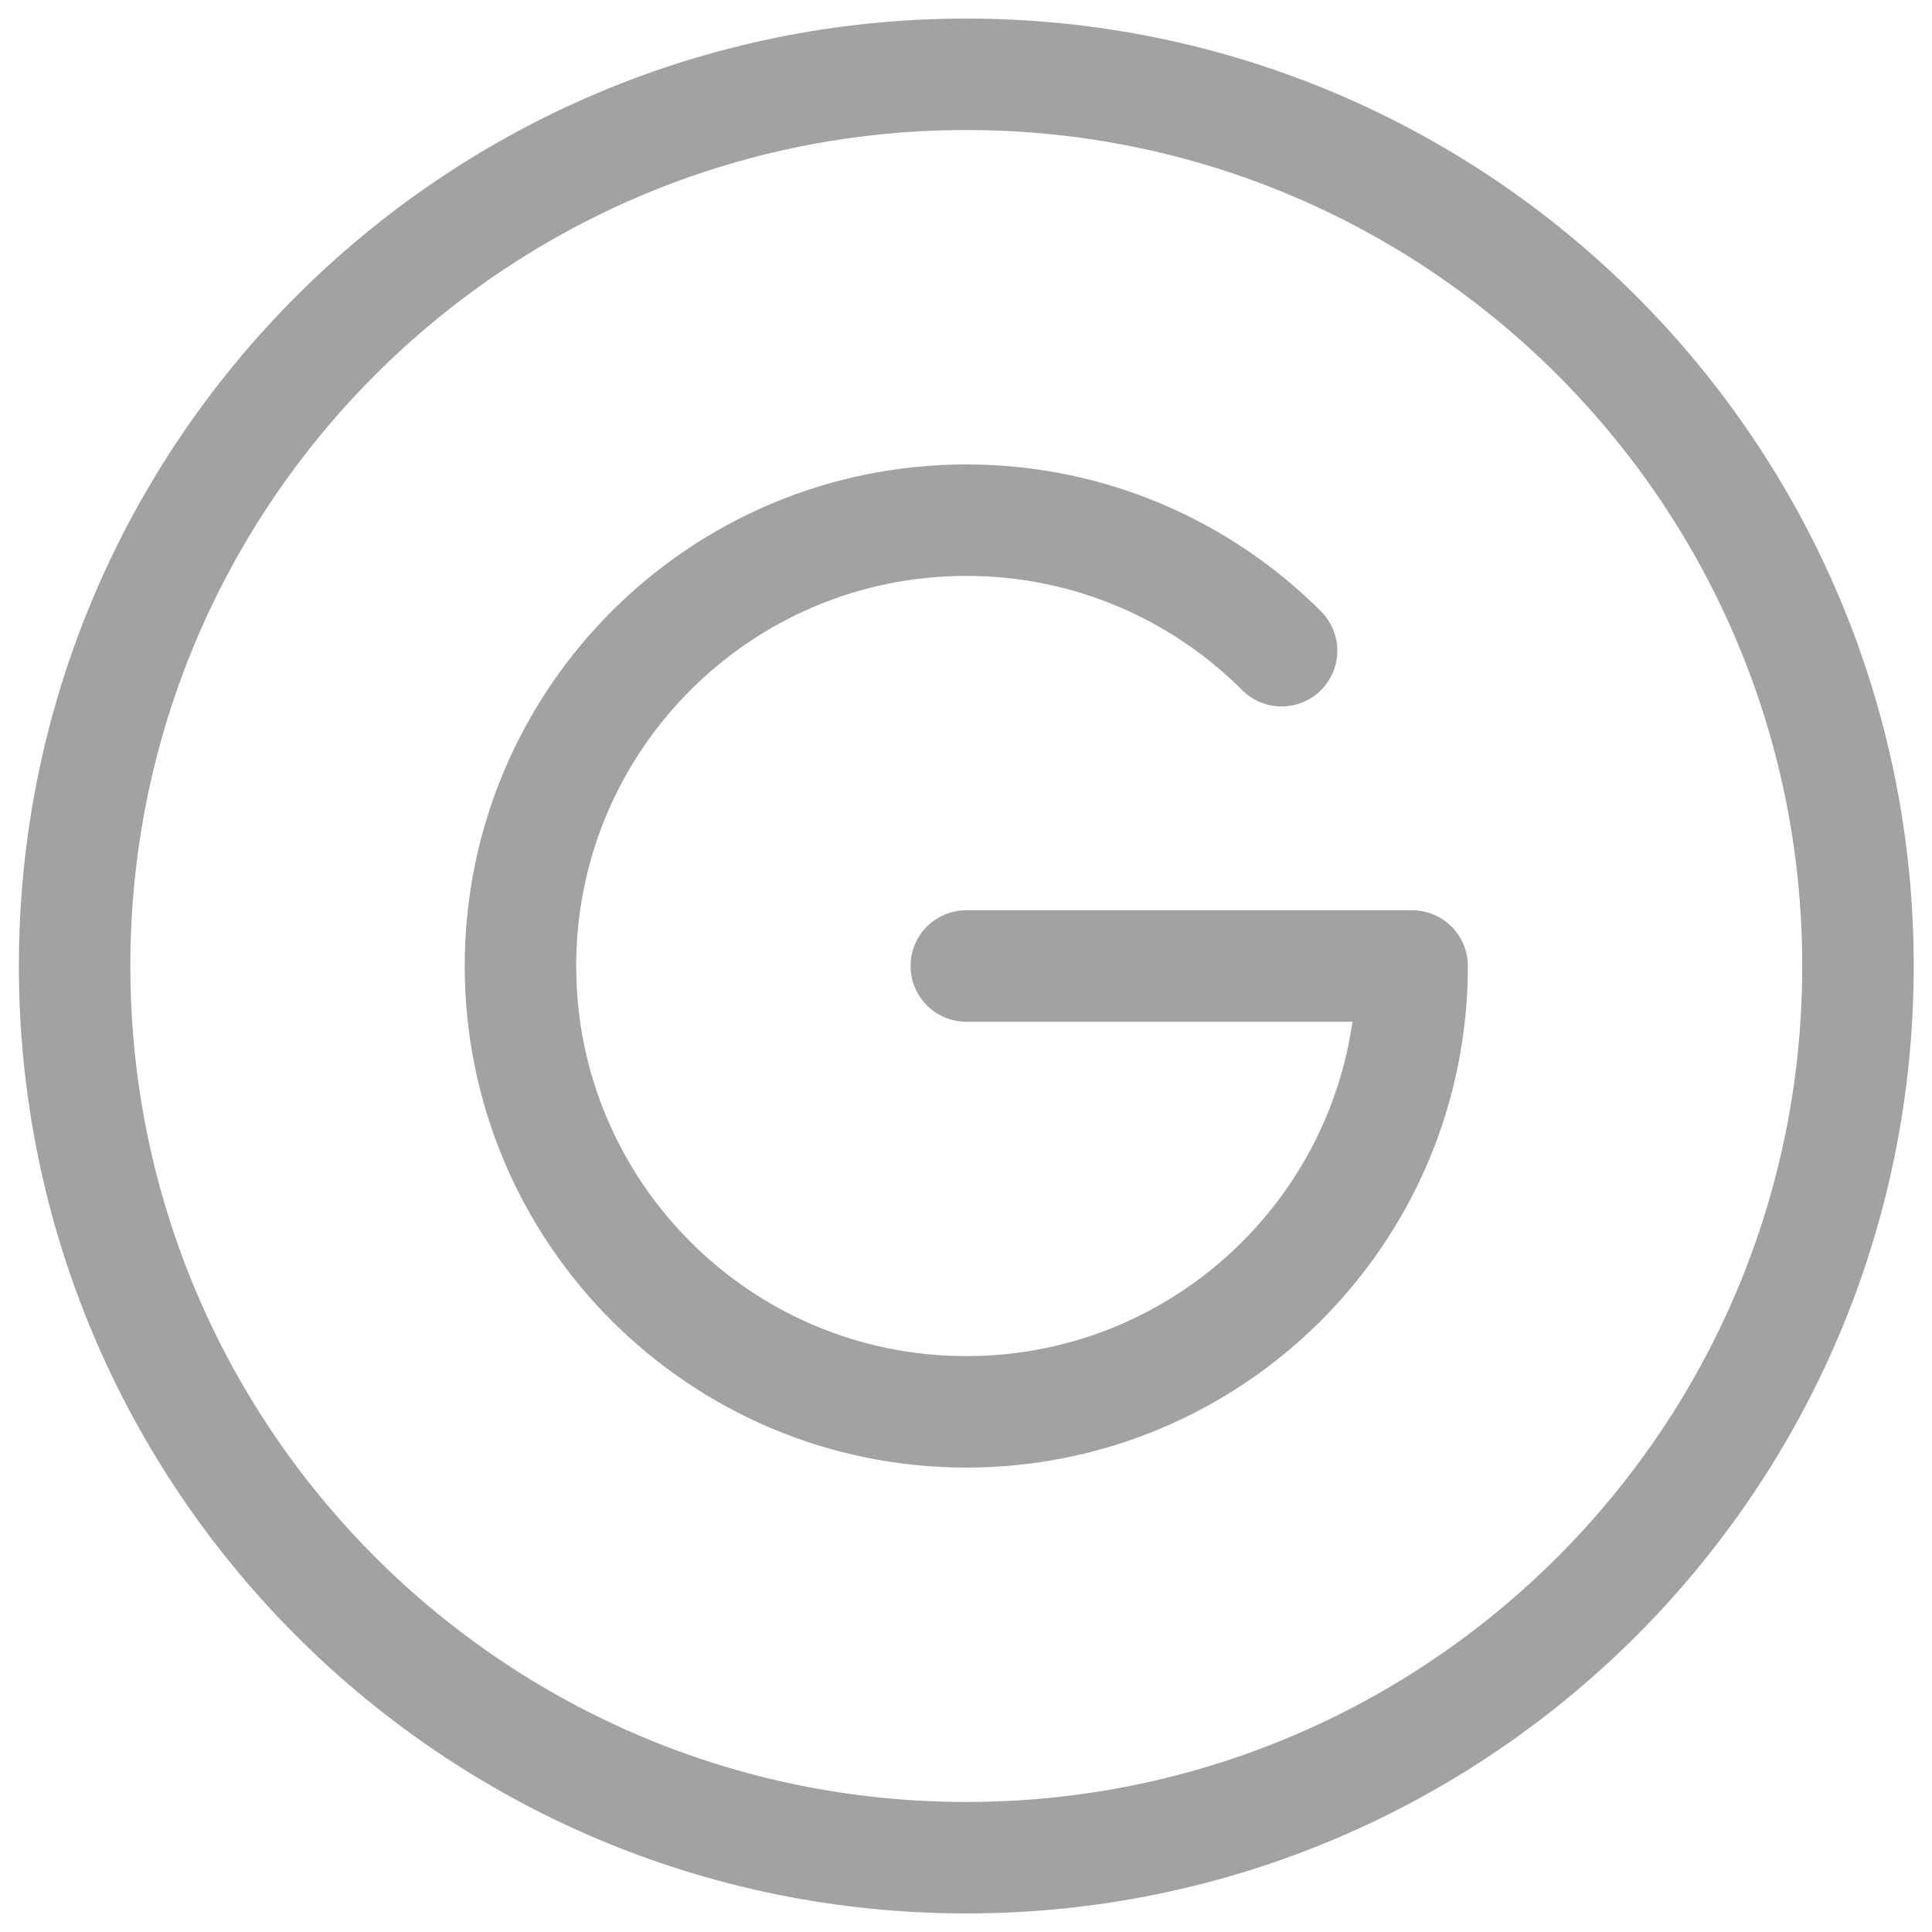
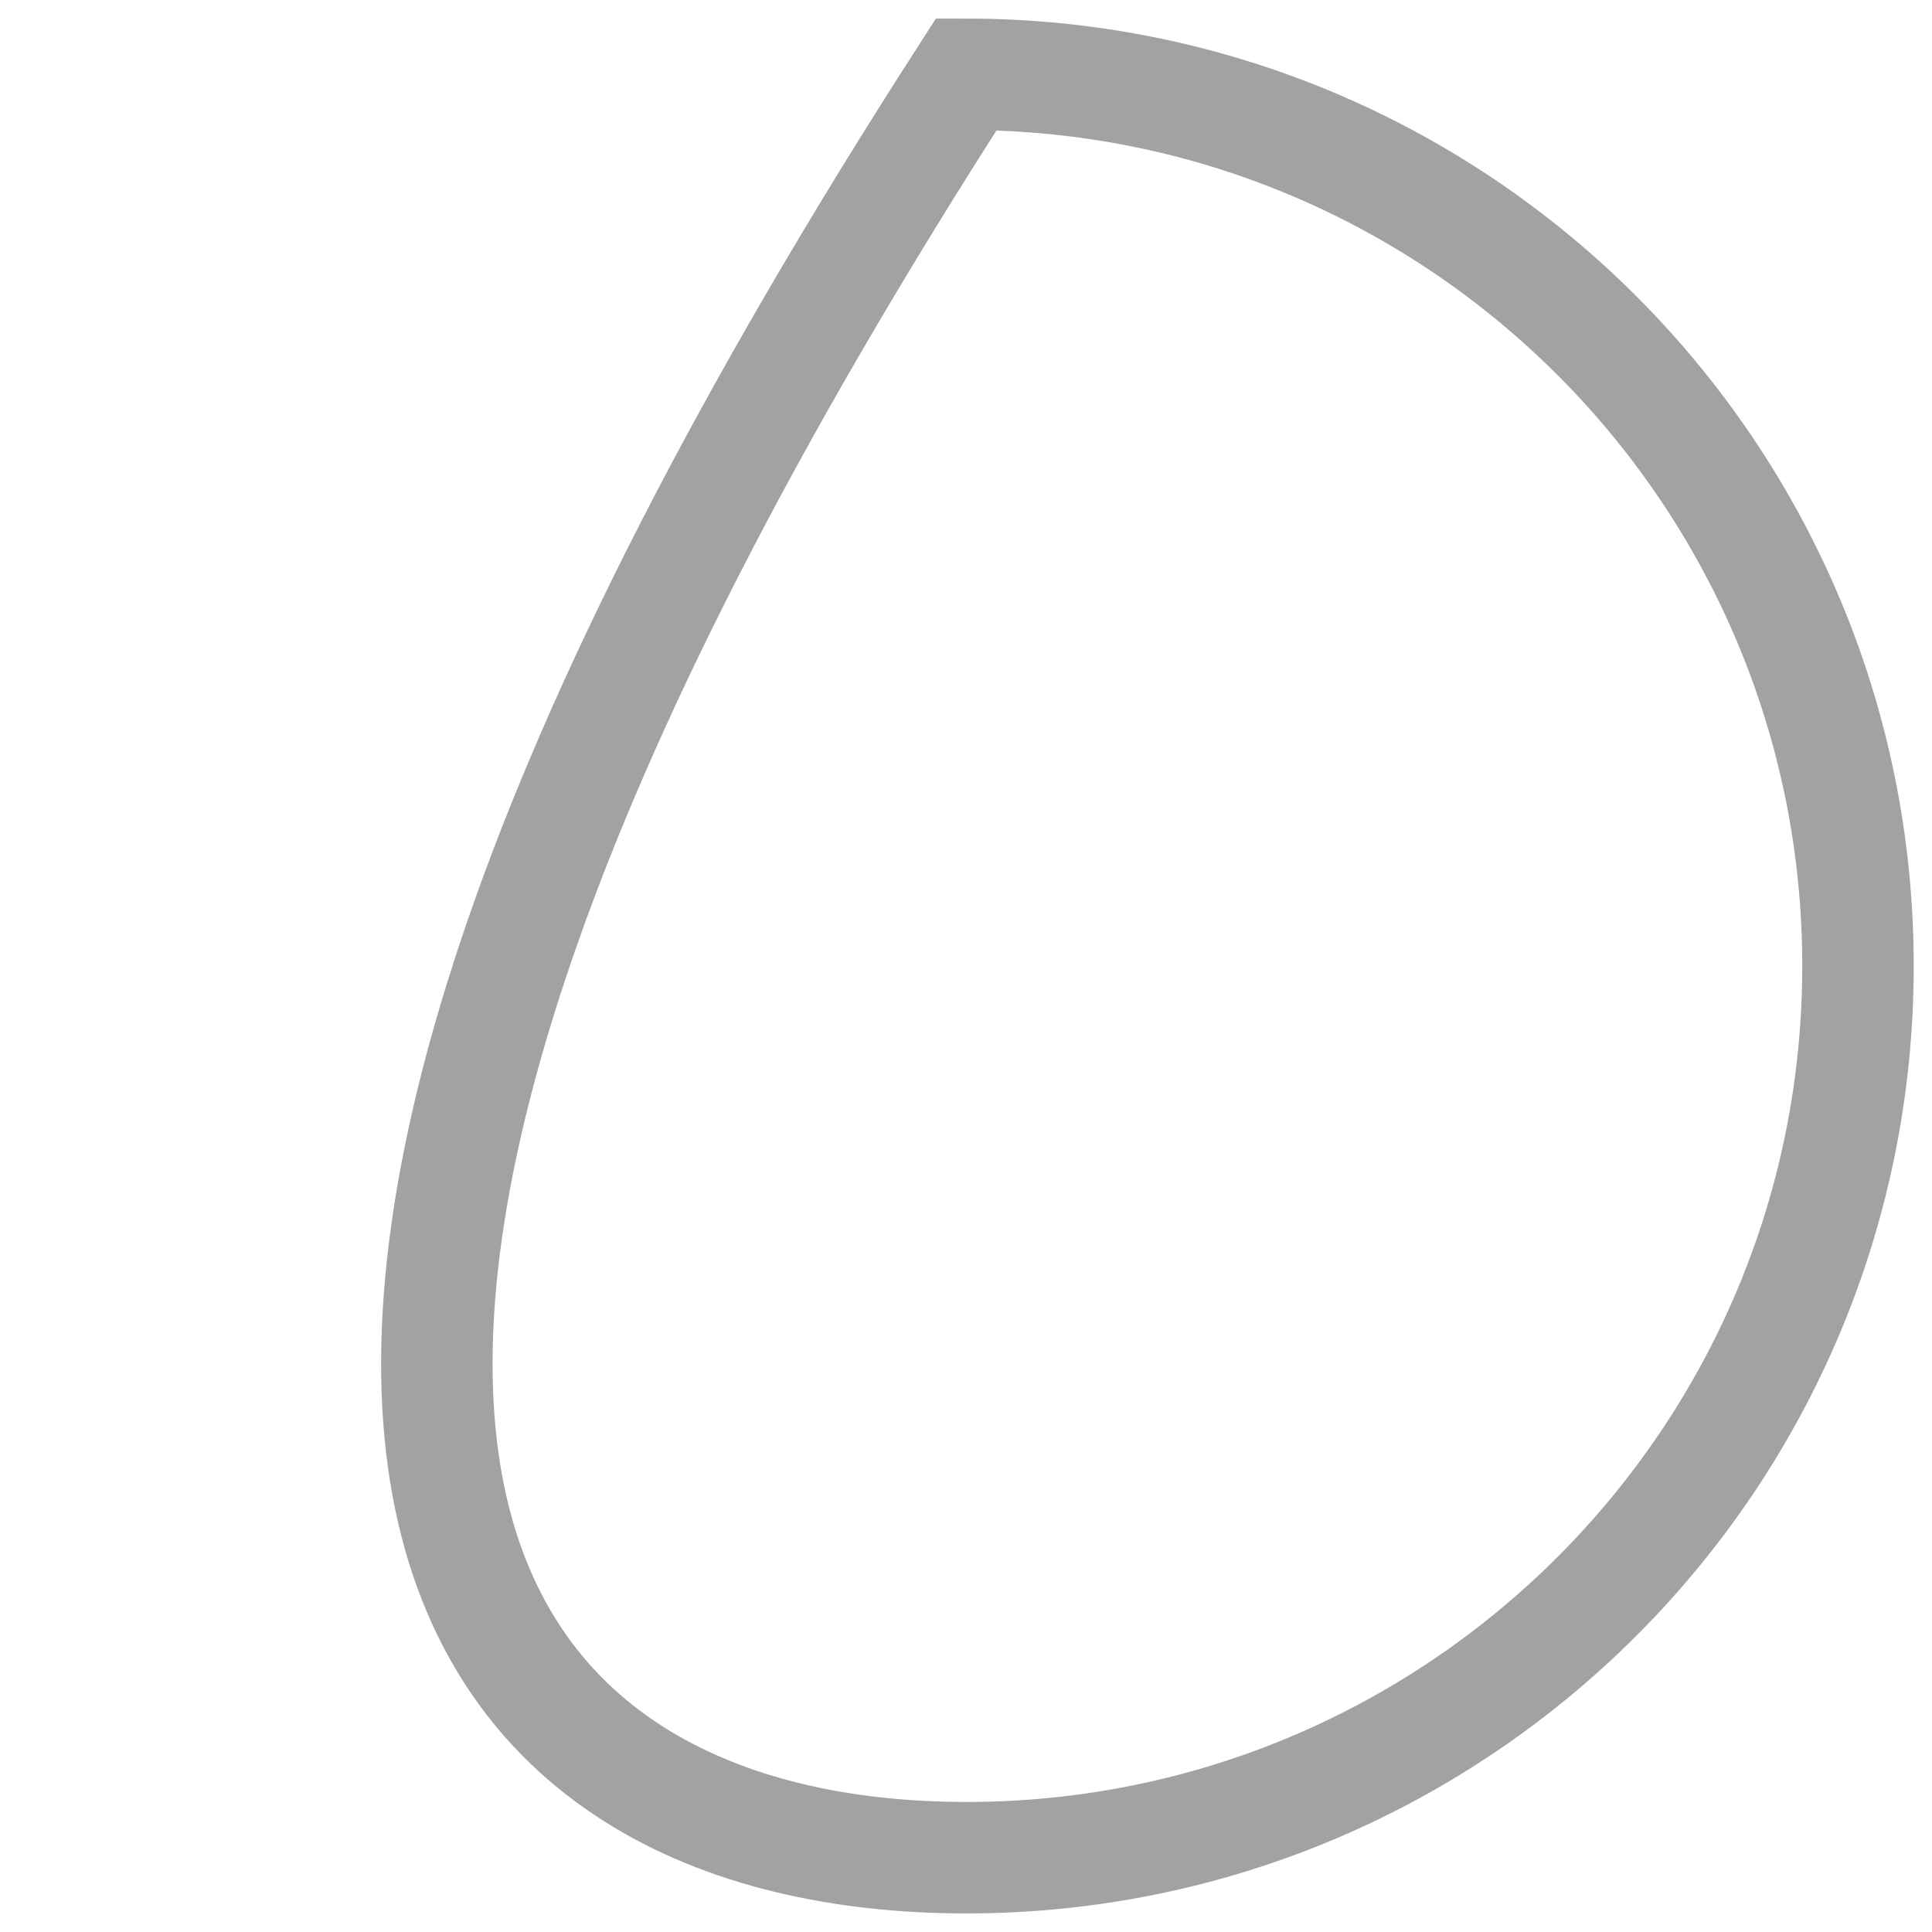
<svg xmlns="http://www.w3.org/2000/svg" width="26" height="26" viewBox="0 0 26 26" fill="none">
-   <path d="M13.004 25C19.631 25 25.004 19.627 25.004 13C25.004 6.373 19.631 1 13.004 1C6.376 1 1.004 6.373 1.004 13C1.004 19.627 6.376 25 13.004 25Z" stroke="#A2A2A2" stroke-width="1.5" />
-   <path d="M13.004 13H19.004C19.004 16.314 16.318 19 13.004 19C9.69 19 7.004 16.314 7.004 13C7.004 9.686 9.69 7 13.004 7C14.661 7 16.161 7.672 17.247 8.757" stroke="#A2A2A2" stroke-width="1.5" stroke-linecap="round" stroke-linejoin="round" />
+   <path d="M13.004 25C19.631 25 25.004 19.627 25.004 13C25.004 6.373 19.631 1 13.004 1C1.004 19.627 6.376 25 13.004 25Z" stroke="#A2A2A2" stroke-width="1.5" />
</svg>